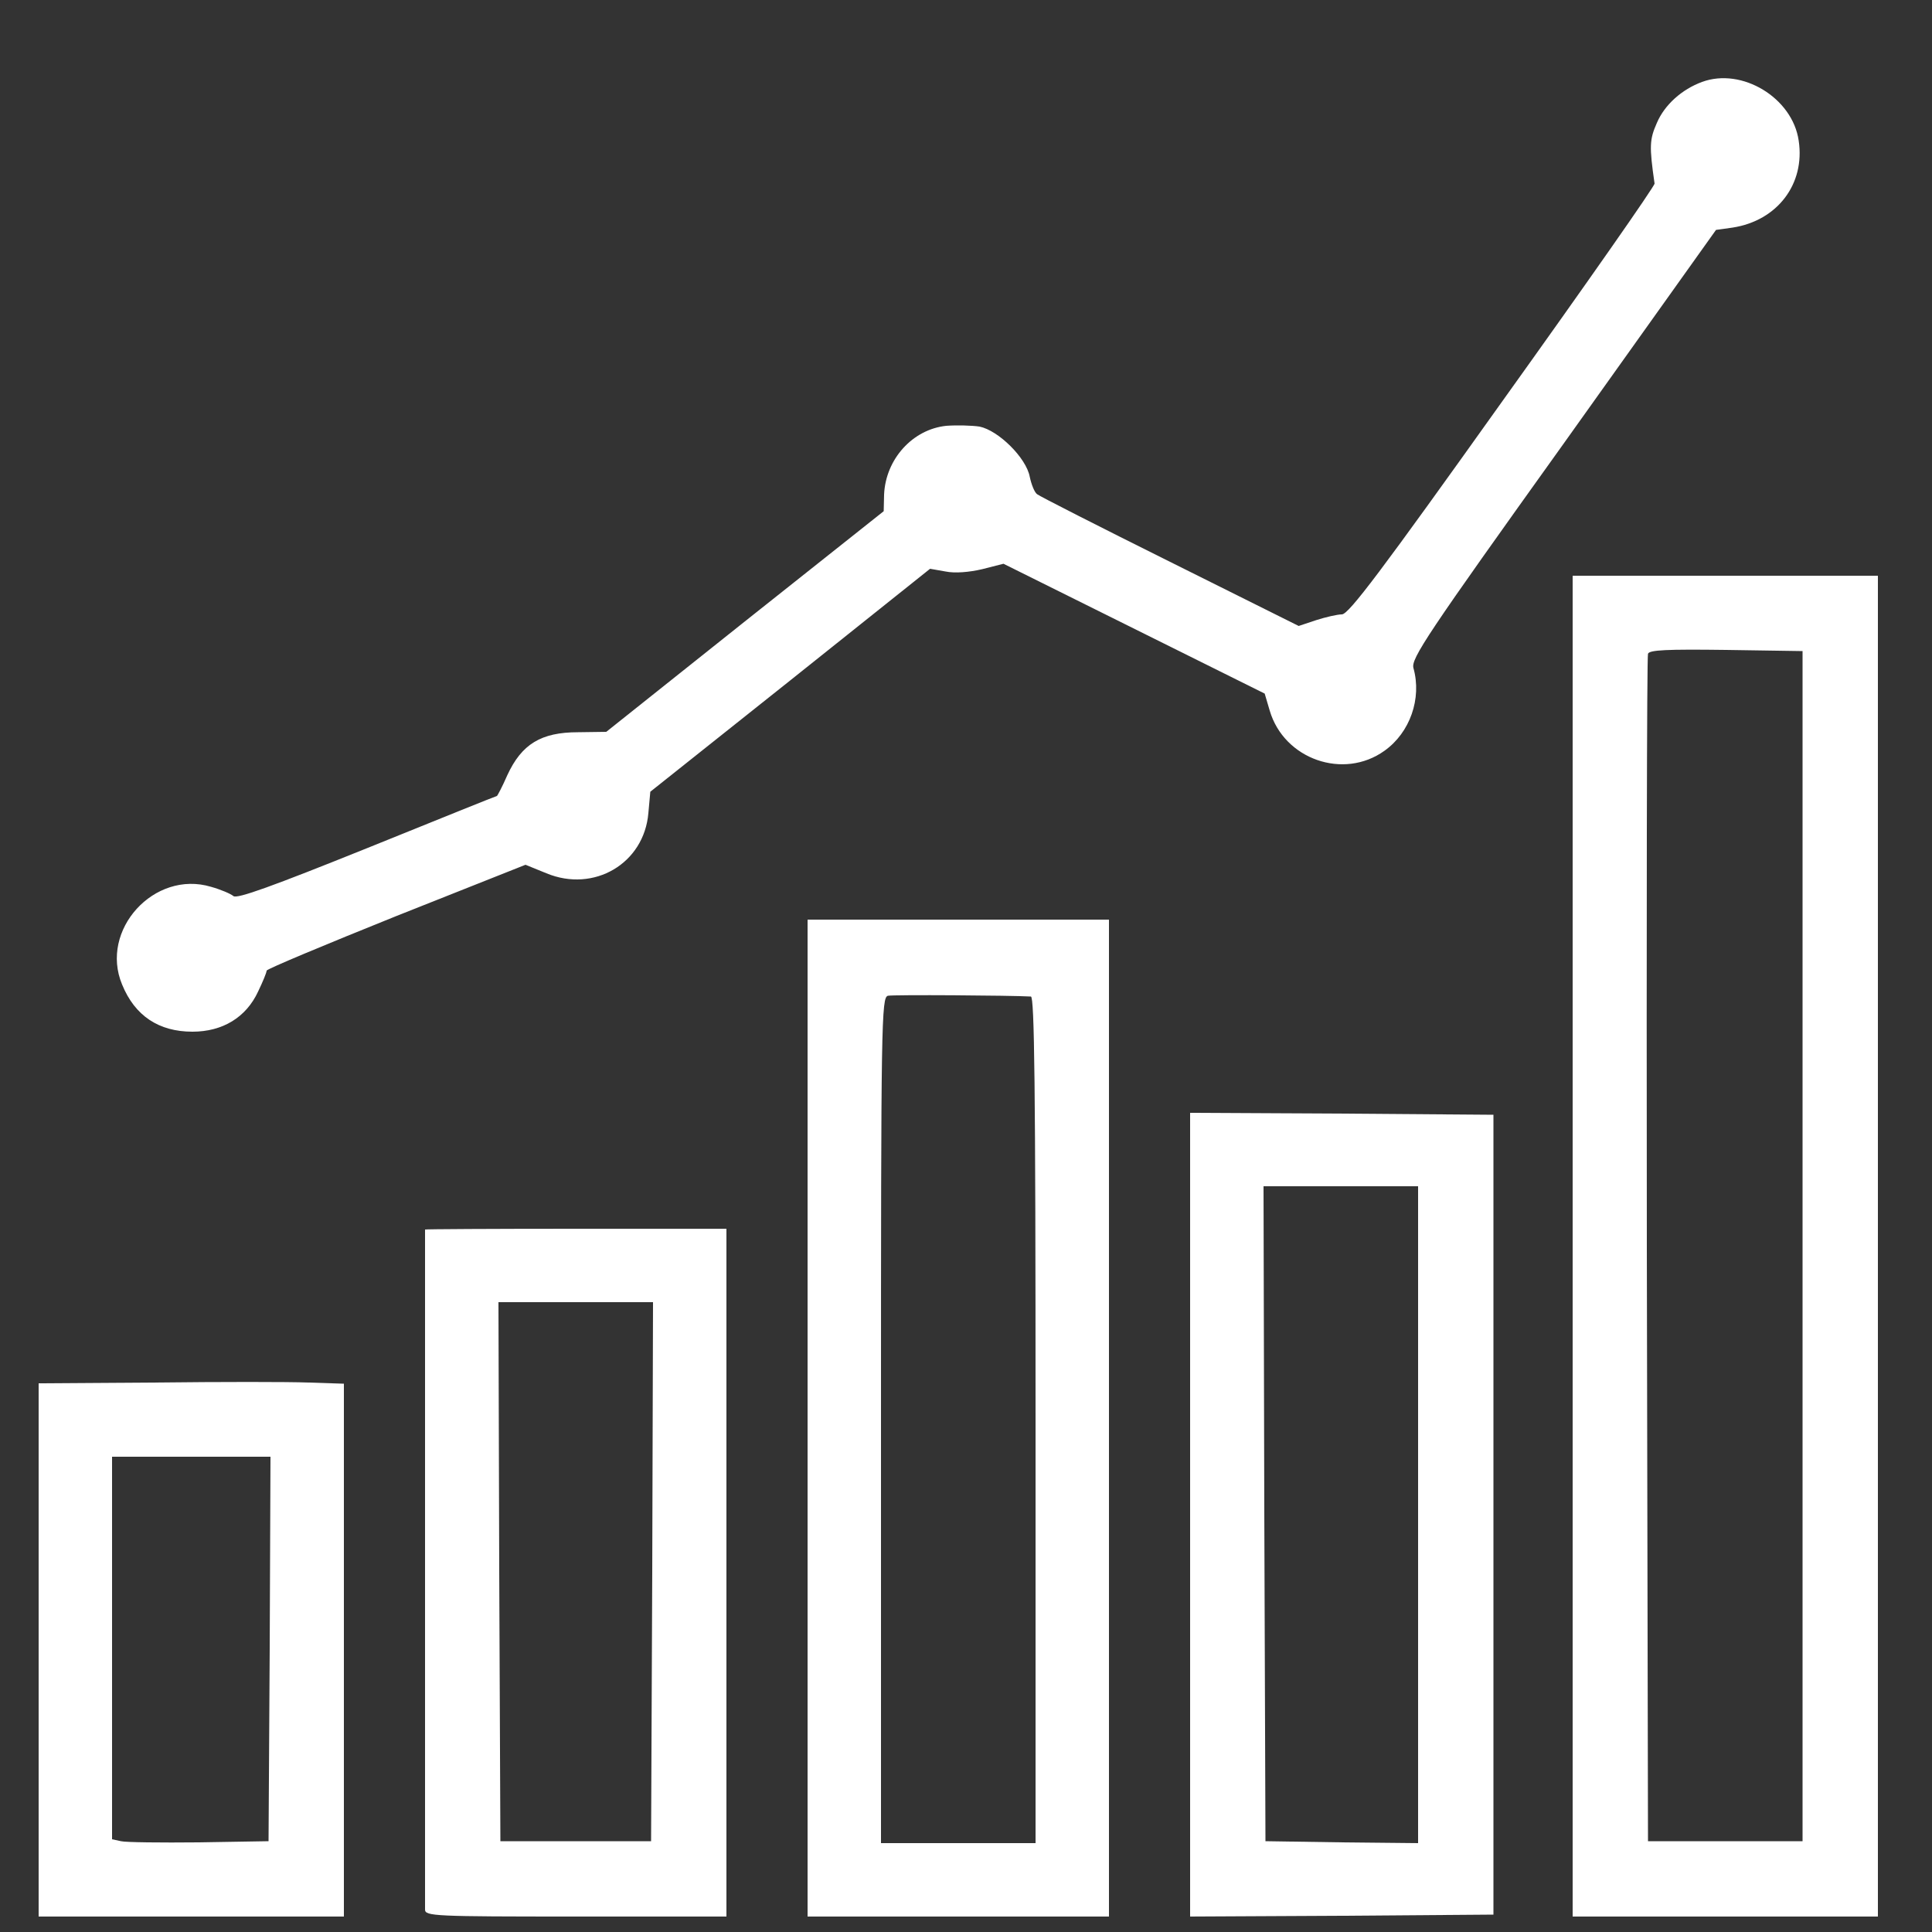
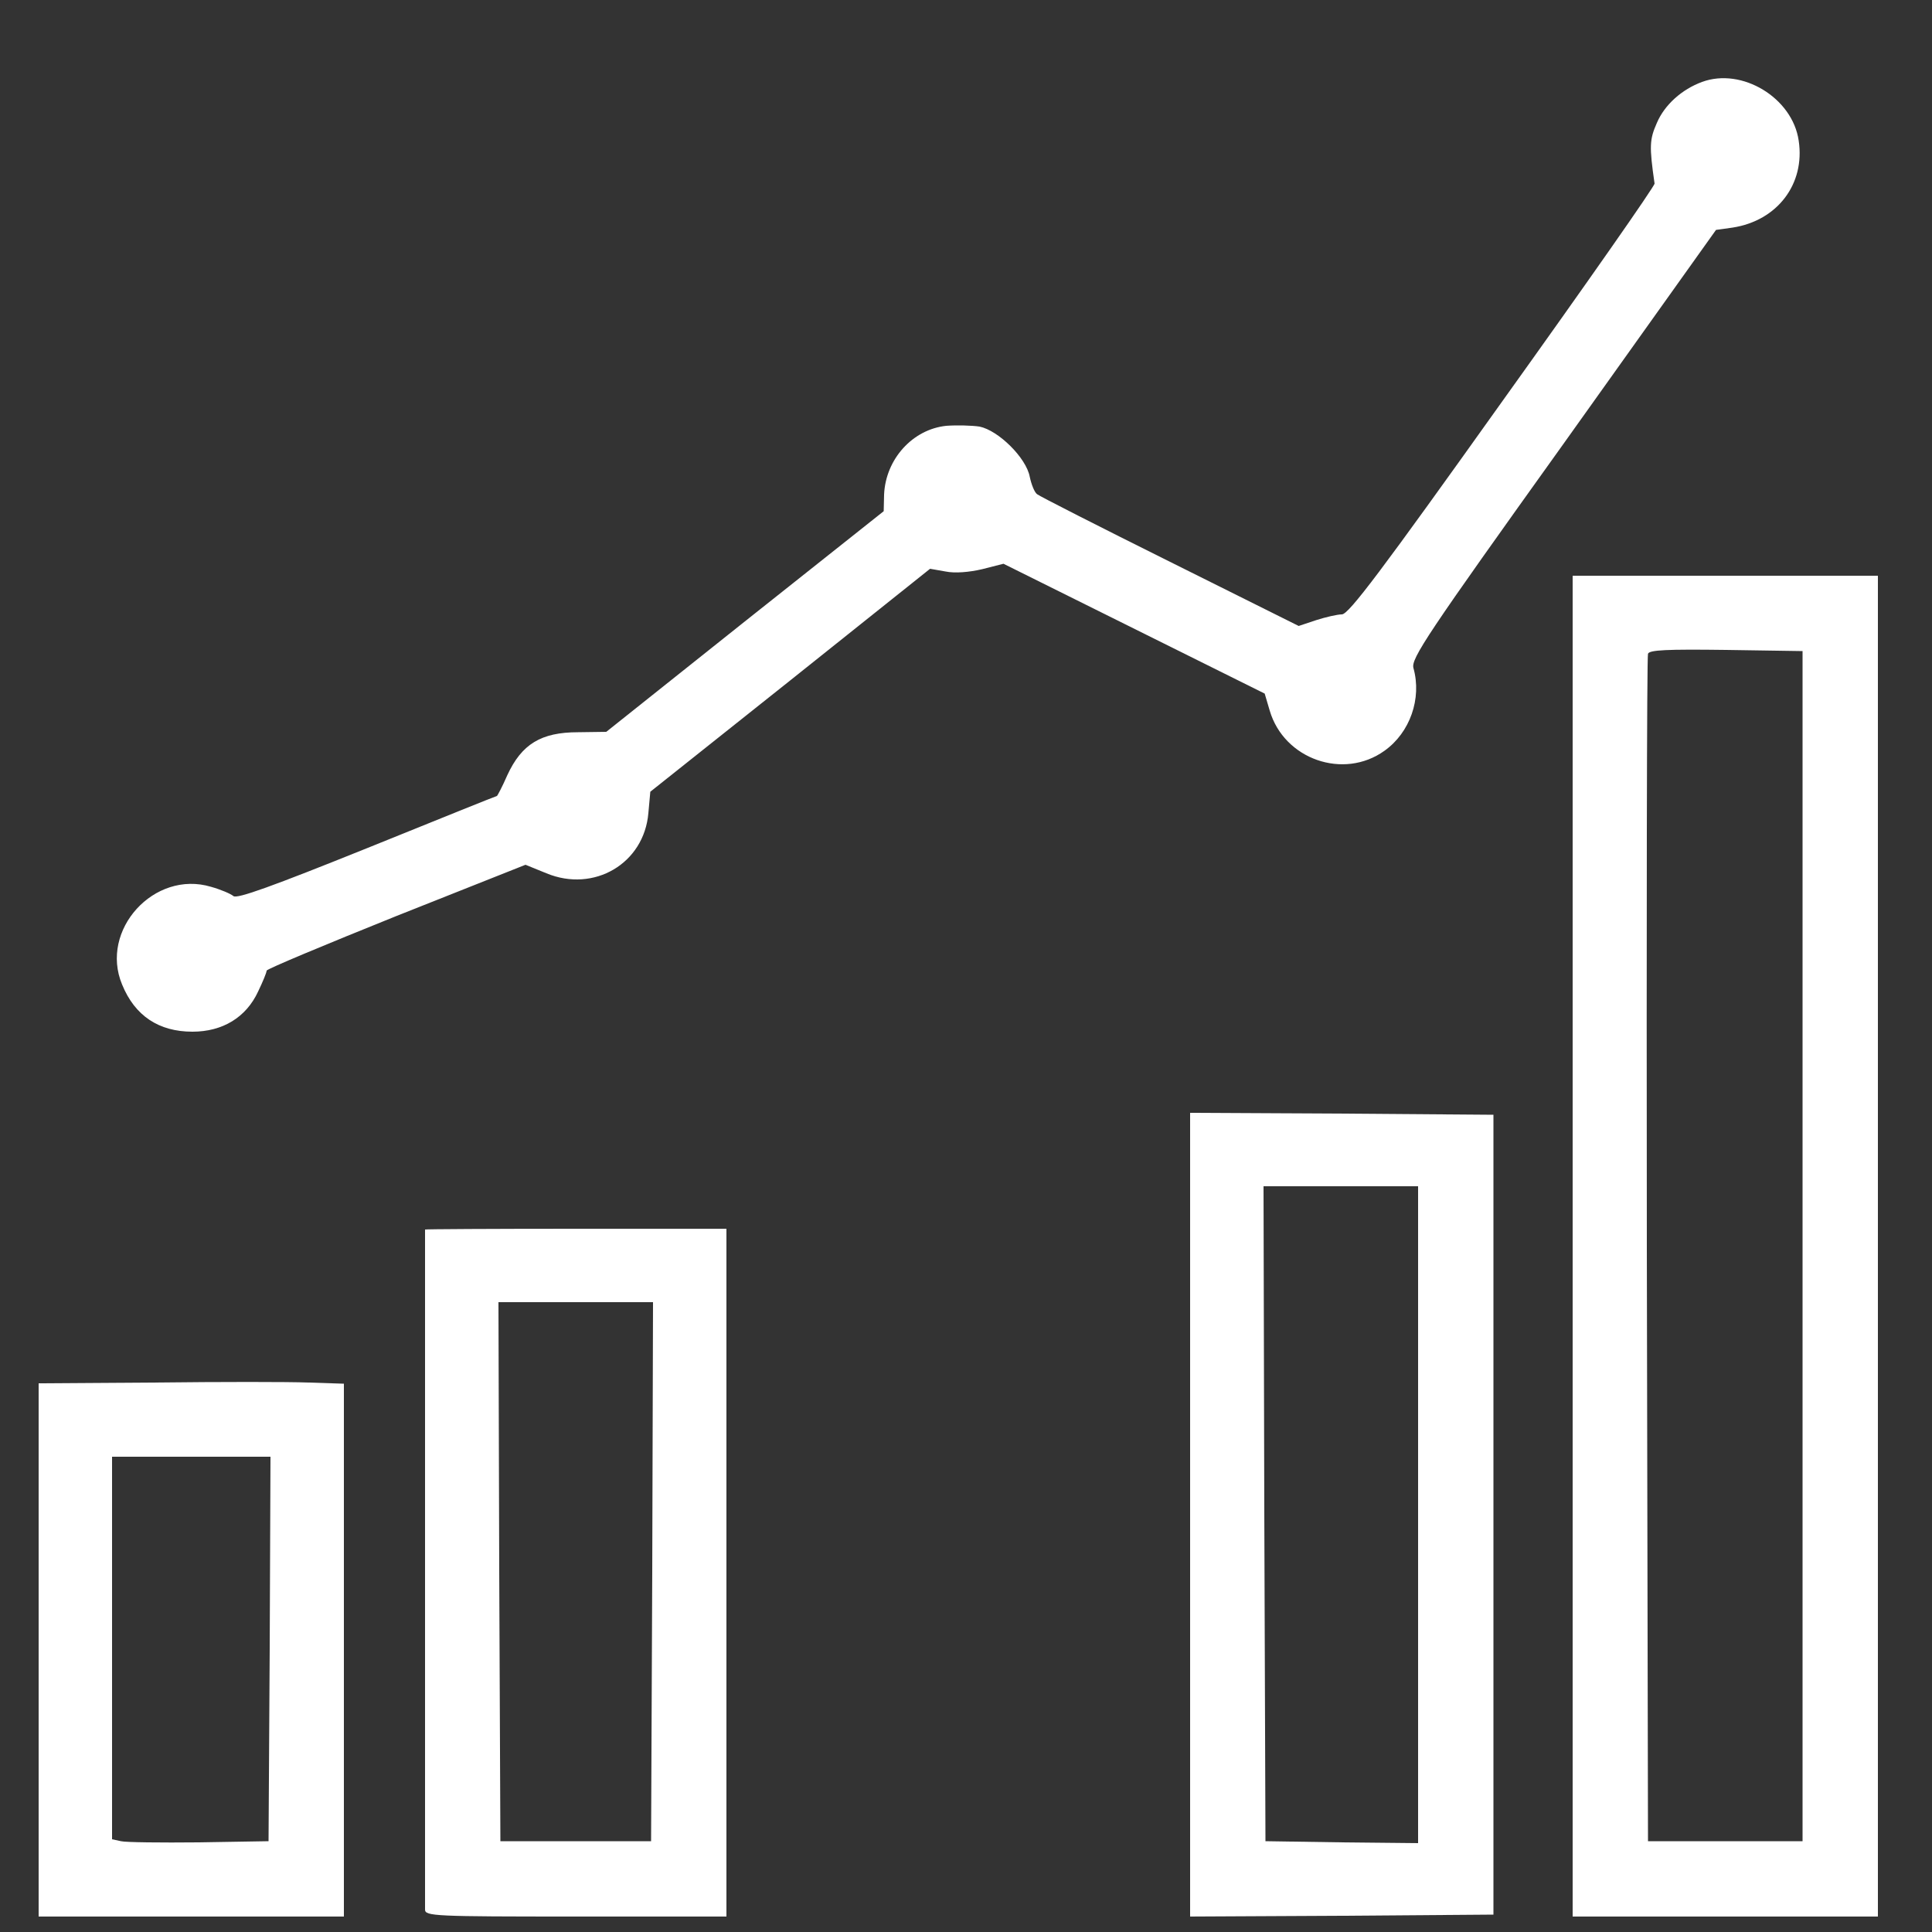
<svg xmlns="http://www.w3.org/2000/svg" version="1.0" width="500pt" height="500pt" viewBox="0 0 500 500" preserveAspectRatio="xMidYMid meet">
  <rect x="0" y="0" width="500" height="500" fill="#333333" stroke="none" />
  <g transform="translate(0,500) scale(0.1,-0.1)" fill="#ffffff" stroke="none">
    <path d="M4405 4788 c-52 -19 -97 -59 -117 -106 -19 -43 -20 -60 -6 -157 1 -6 -176 -259 -393 -562 -315 -442 -398 -552 -416 -553 -12 0 -42 -7 -67 -15 l-45 -15 -333 166 c-183 91 -338 170 -344 175 -7 5 -15 26 -19 45 -9 49 -81 120 -130 130 -20 3 -59 4 -86 2 -87 -9 -157 -86 -161 -178 l-1 -43 -359 -285 -359 -286 -73 -1 c-96 0 -146 -31 -183 -111 -13 -30 -26 -54 -27 -54 -2 0 -153 -61 -336 -135 -246 -99 -337 -132 -346 -124 -7 6 -33 17 -58 24 -147 44 -289 -112 -230 -253 33 -81 95 -122 182 -122 78 0 139 37 170 104 12 25 22 49 22 54 0 4 151 67 335 141 l335 133 54 -22 c123 -51 253 25 264 156 l5 55 362 288 362 289 40 -7 c24 -5 61 -2 95 6 l55 14 338 -168 338 -168 13 -44 c37 -126 191 -180 297 -104 66 47 97 135 75 214 -7 24 35 87 388 580 l395 554 43 6 c116 18 188 113 171 225 -16 111 -147 190 -250 152z" fill="#ffffff" />
    <path d="M4070 1775 l0 -1735 395 0 395 0 0 1735 0 1735 -395 0 -395 0 0 -1735z m595 0 l0 -1540 -200 0 -200 0 -3 1530 c-1 842 0 1536 3 1543 3 10 50 12 202 10 l198 -3 0 -1540z" fill="#ffffff" />
-     <path d="M2090 1330 l0 -1290 390 0 390 0 0 1290 0 1290 -390 0 -390 0 0 -1290z m578 1091 c9 -1 12 -227 12 -1096 l0 -1095 -200 0 -200 0 0 1094 c0 1034 1 1095 18 1099 13 3 318 1 370 -2z" fill="#ffffff" />
    <path d="M3080 1080 l0 -1040 393 2 392 3 0 1035 0 1035 -392 3 -393 2 0 -1040z m590 0 l0 -850 -197 2 -198 3 -3 848 -2 847 200 0 200 0 0 -850z" fill="#ffffff" />
    <path d="M1100 1818 c0 -5 0 -1742 0 -1760 0 -17 25 -18 390 -18 l390 0 0 890 0 890 -390 0 c-214 0 -390 -1 -390 -2z m588 -885 l-3 -698 -195 0 -195 0 -3 698 -2 697 200 0 200 0 -2 -697z" fill="#ffffff" />
    <path d="M403 1422 l-303 -2 0 -690 0 -690 395 0 395 0 0 689 0 690 -92 3 c-51 2 -229 2 -395 0z m295 -689 l-3 -498 -180 -3 c-99 -1 -190 0 -202 3 l-23 5 0 495 0 495 205 0 205 0 -2 -497z" fill="#ffffff" />
  </g>
</svg>